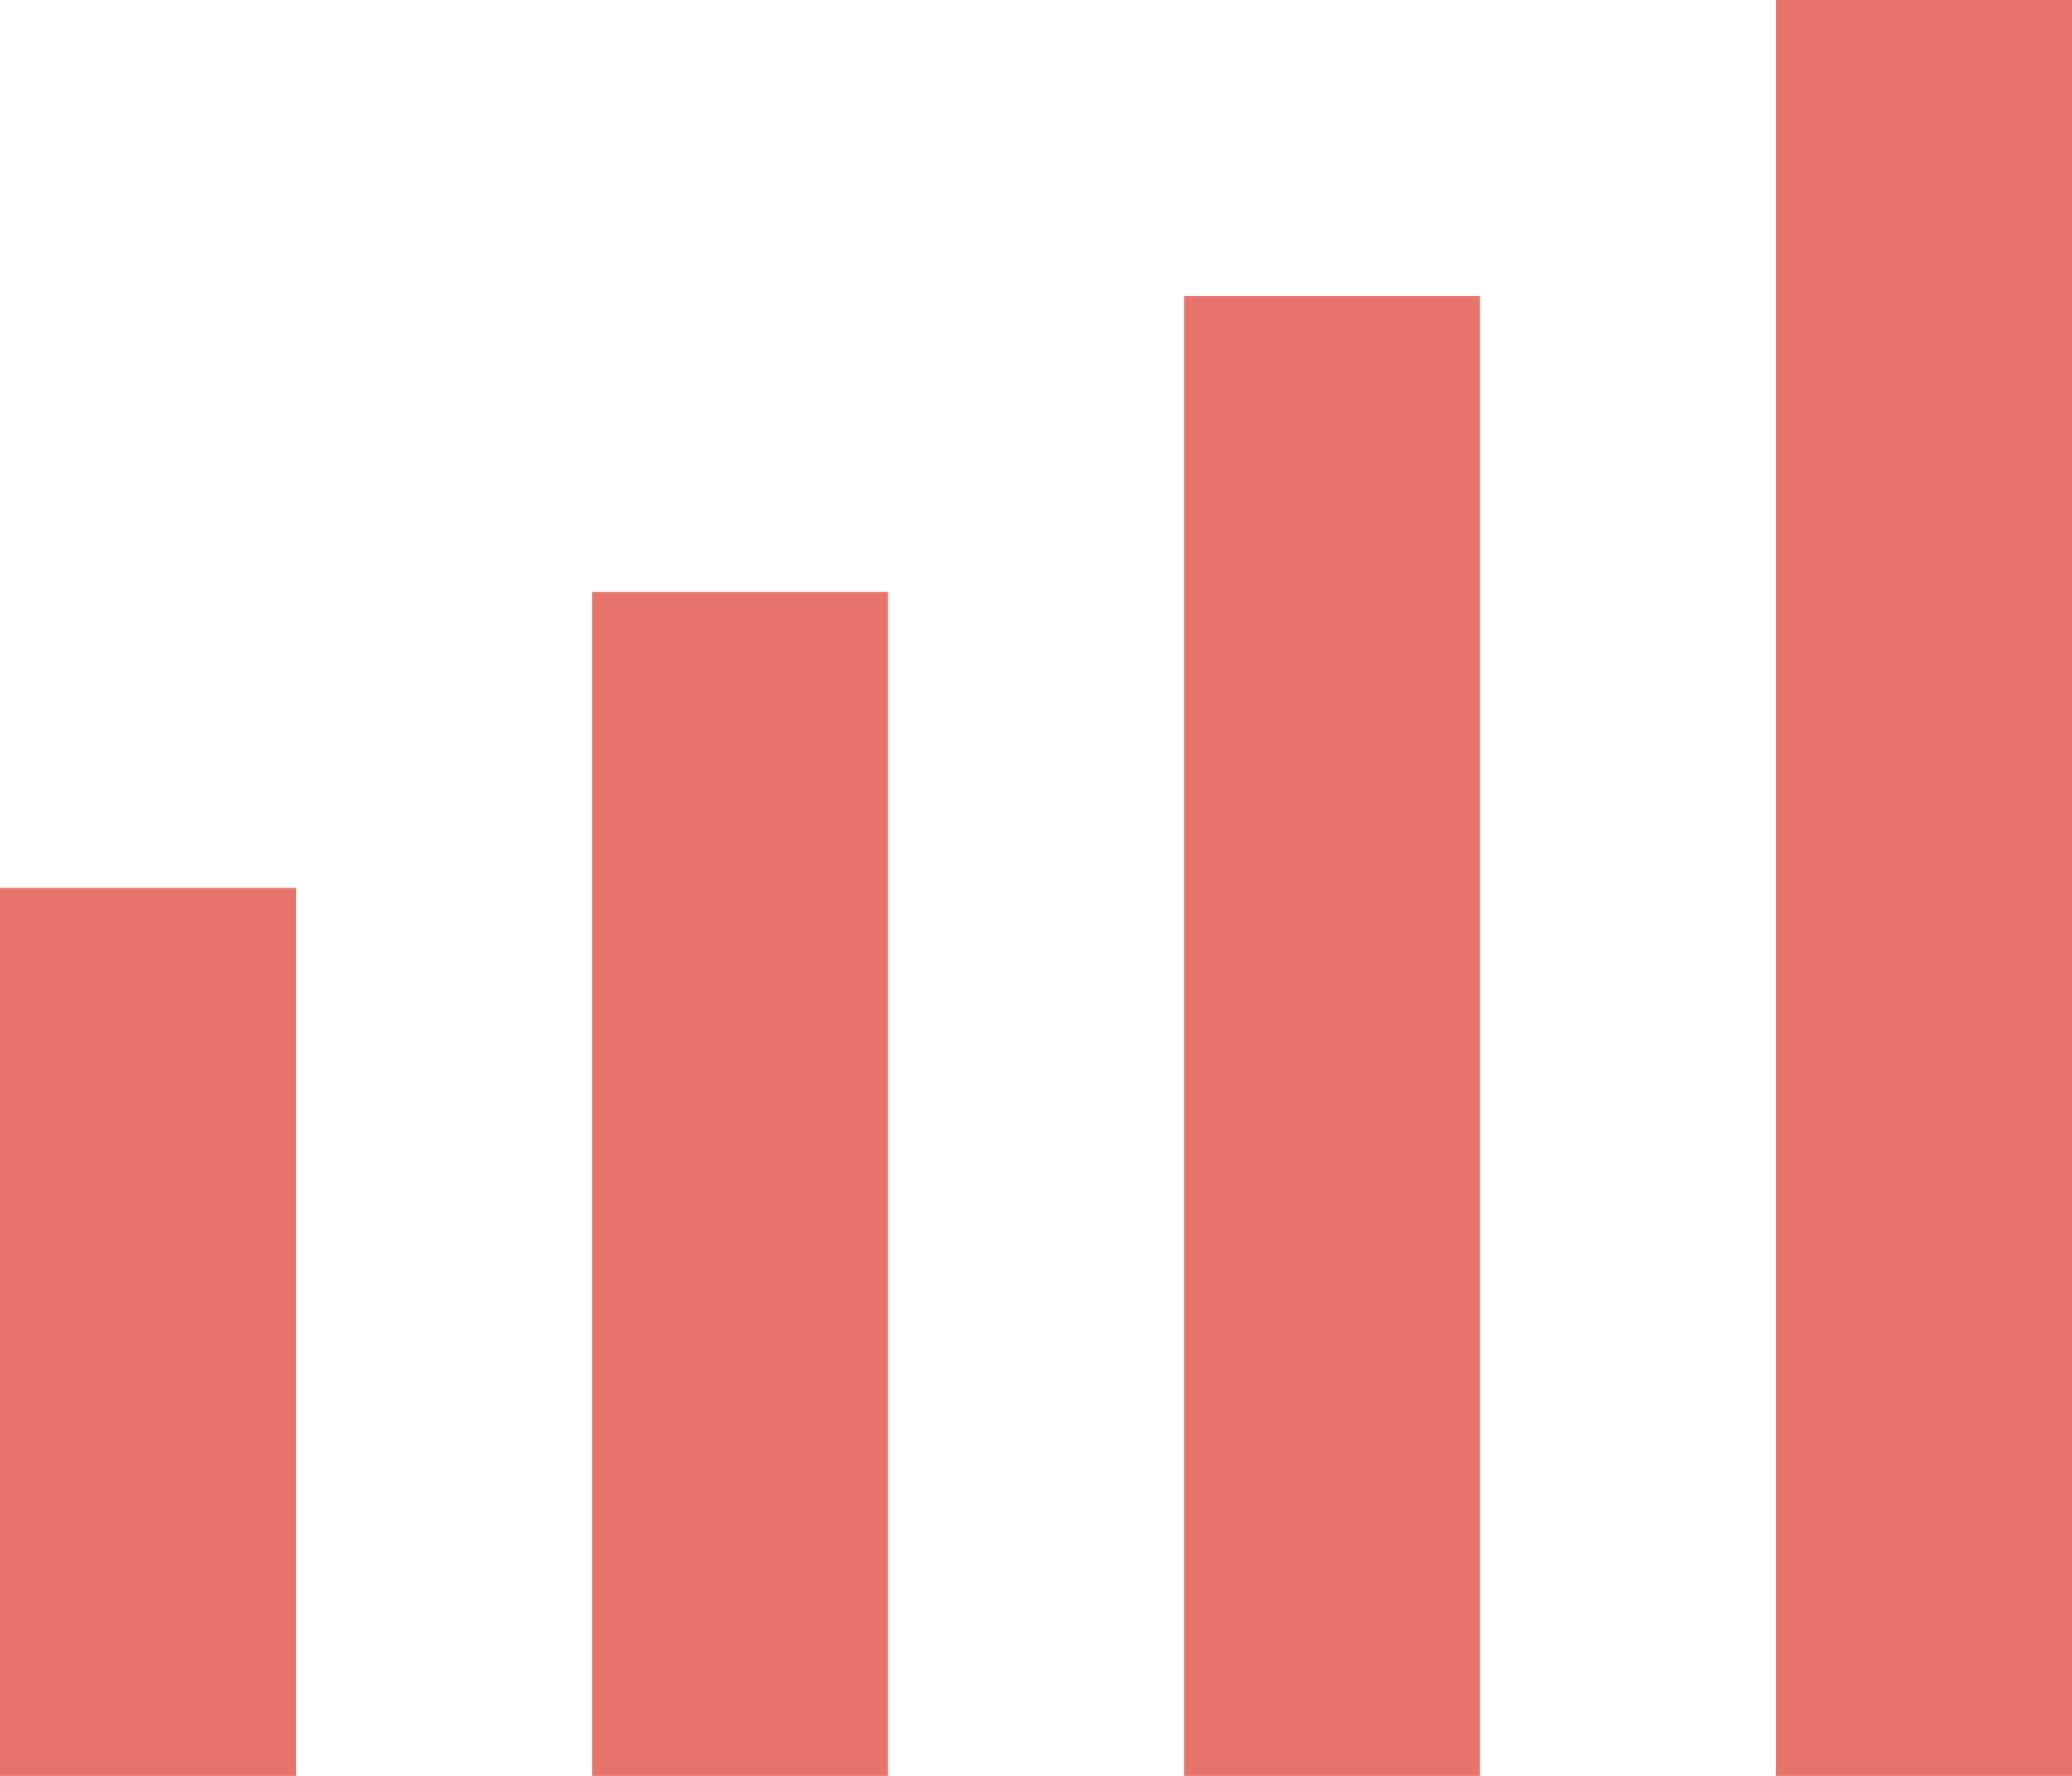
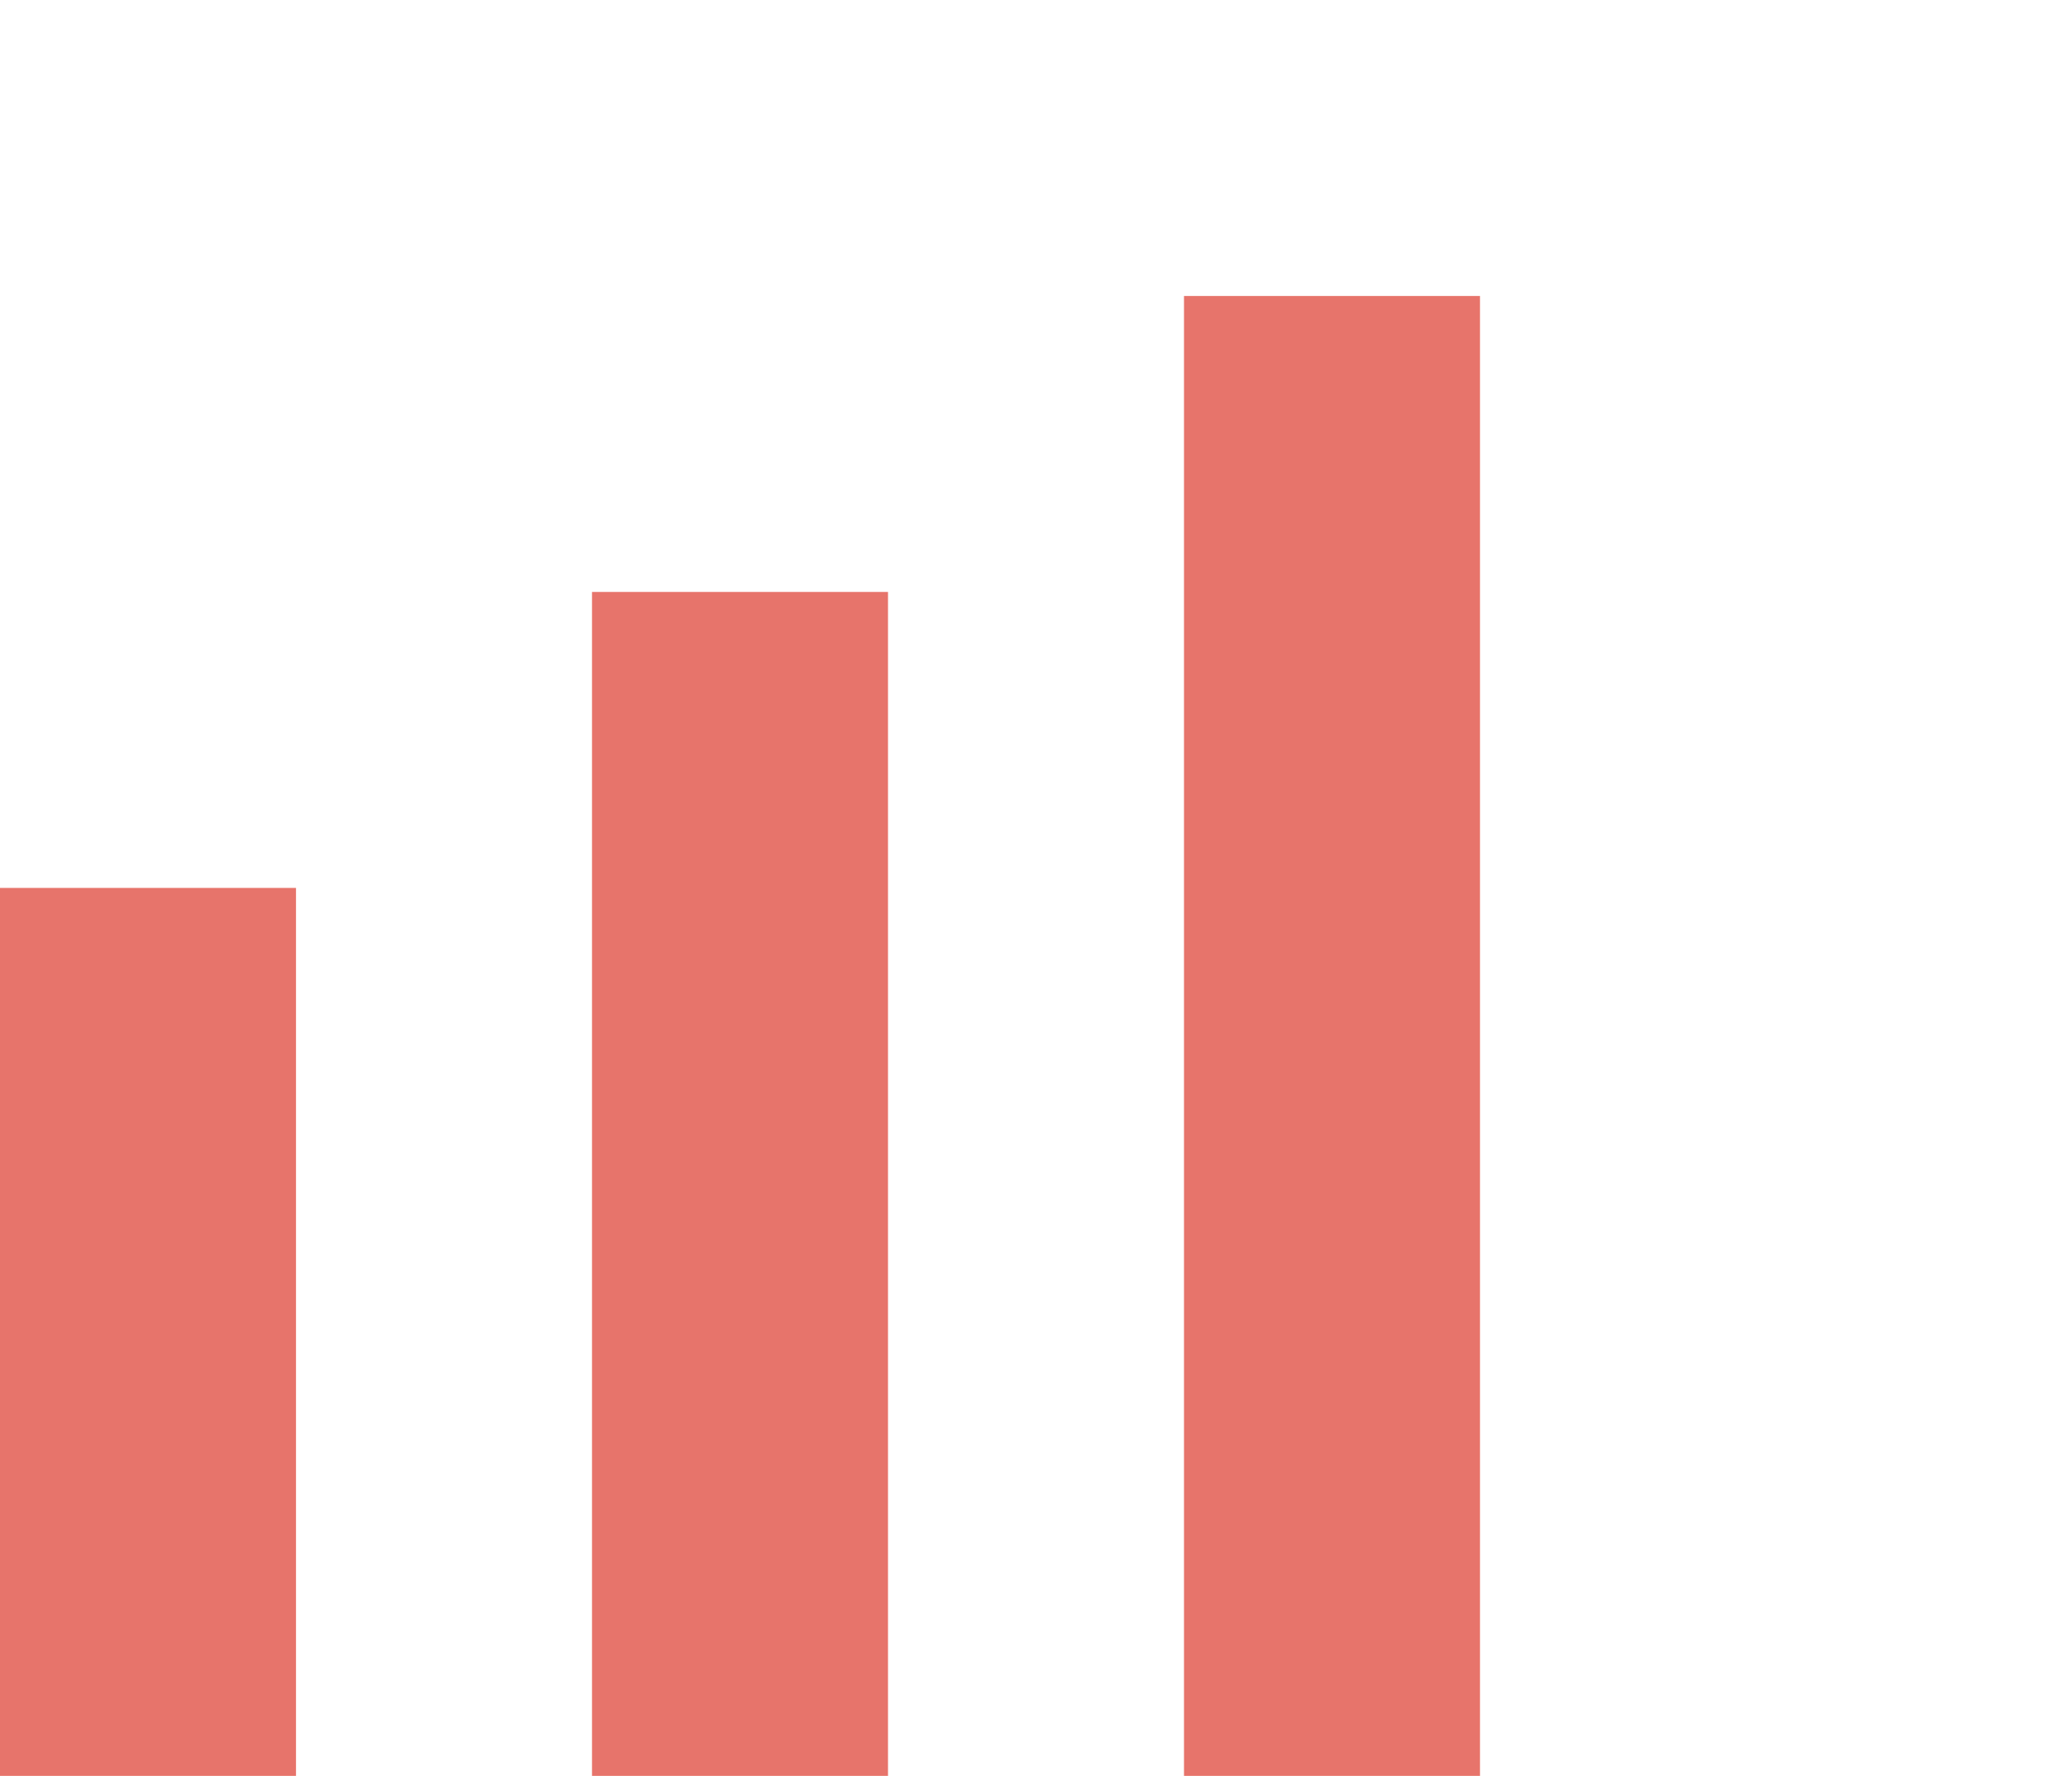
<svg xmlns="http://www.w3.org/2000/svg" width="14" height="12" viewBox="0 0 14 12" fill="none">
  <rect y="6" width="2" height="6" fill="#E7746B" />
  <rect x="4" y="4" width="2" height="8" fill="#E7746B" />
  <rect x="8" y="2" width="2" height="10" fill="#E7746B" />
-   <rect x="12" width="2" height="12" fill="#E7746B" />
</svg>